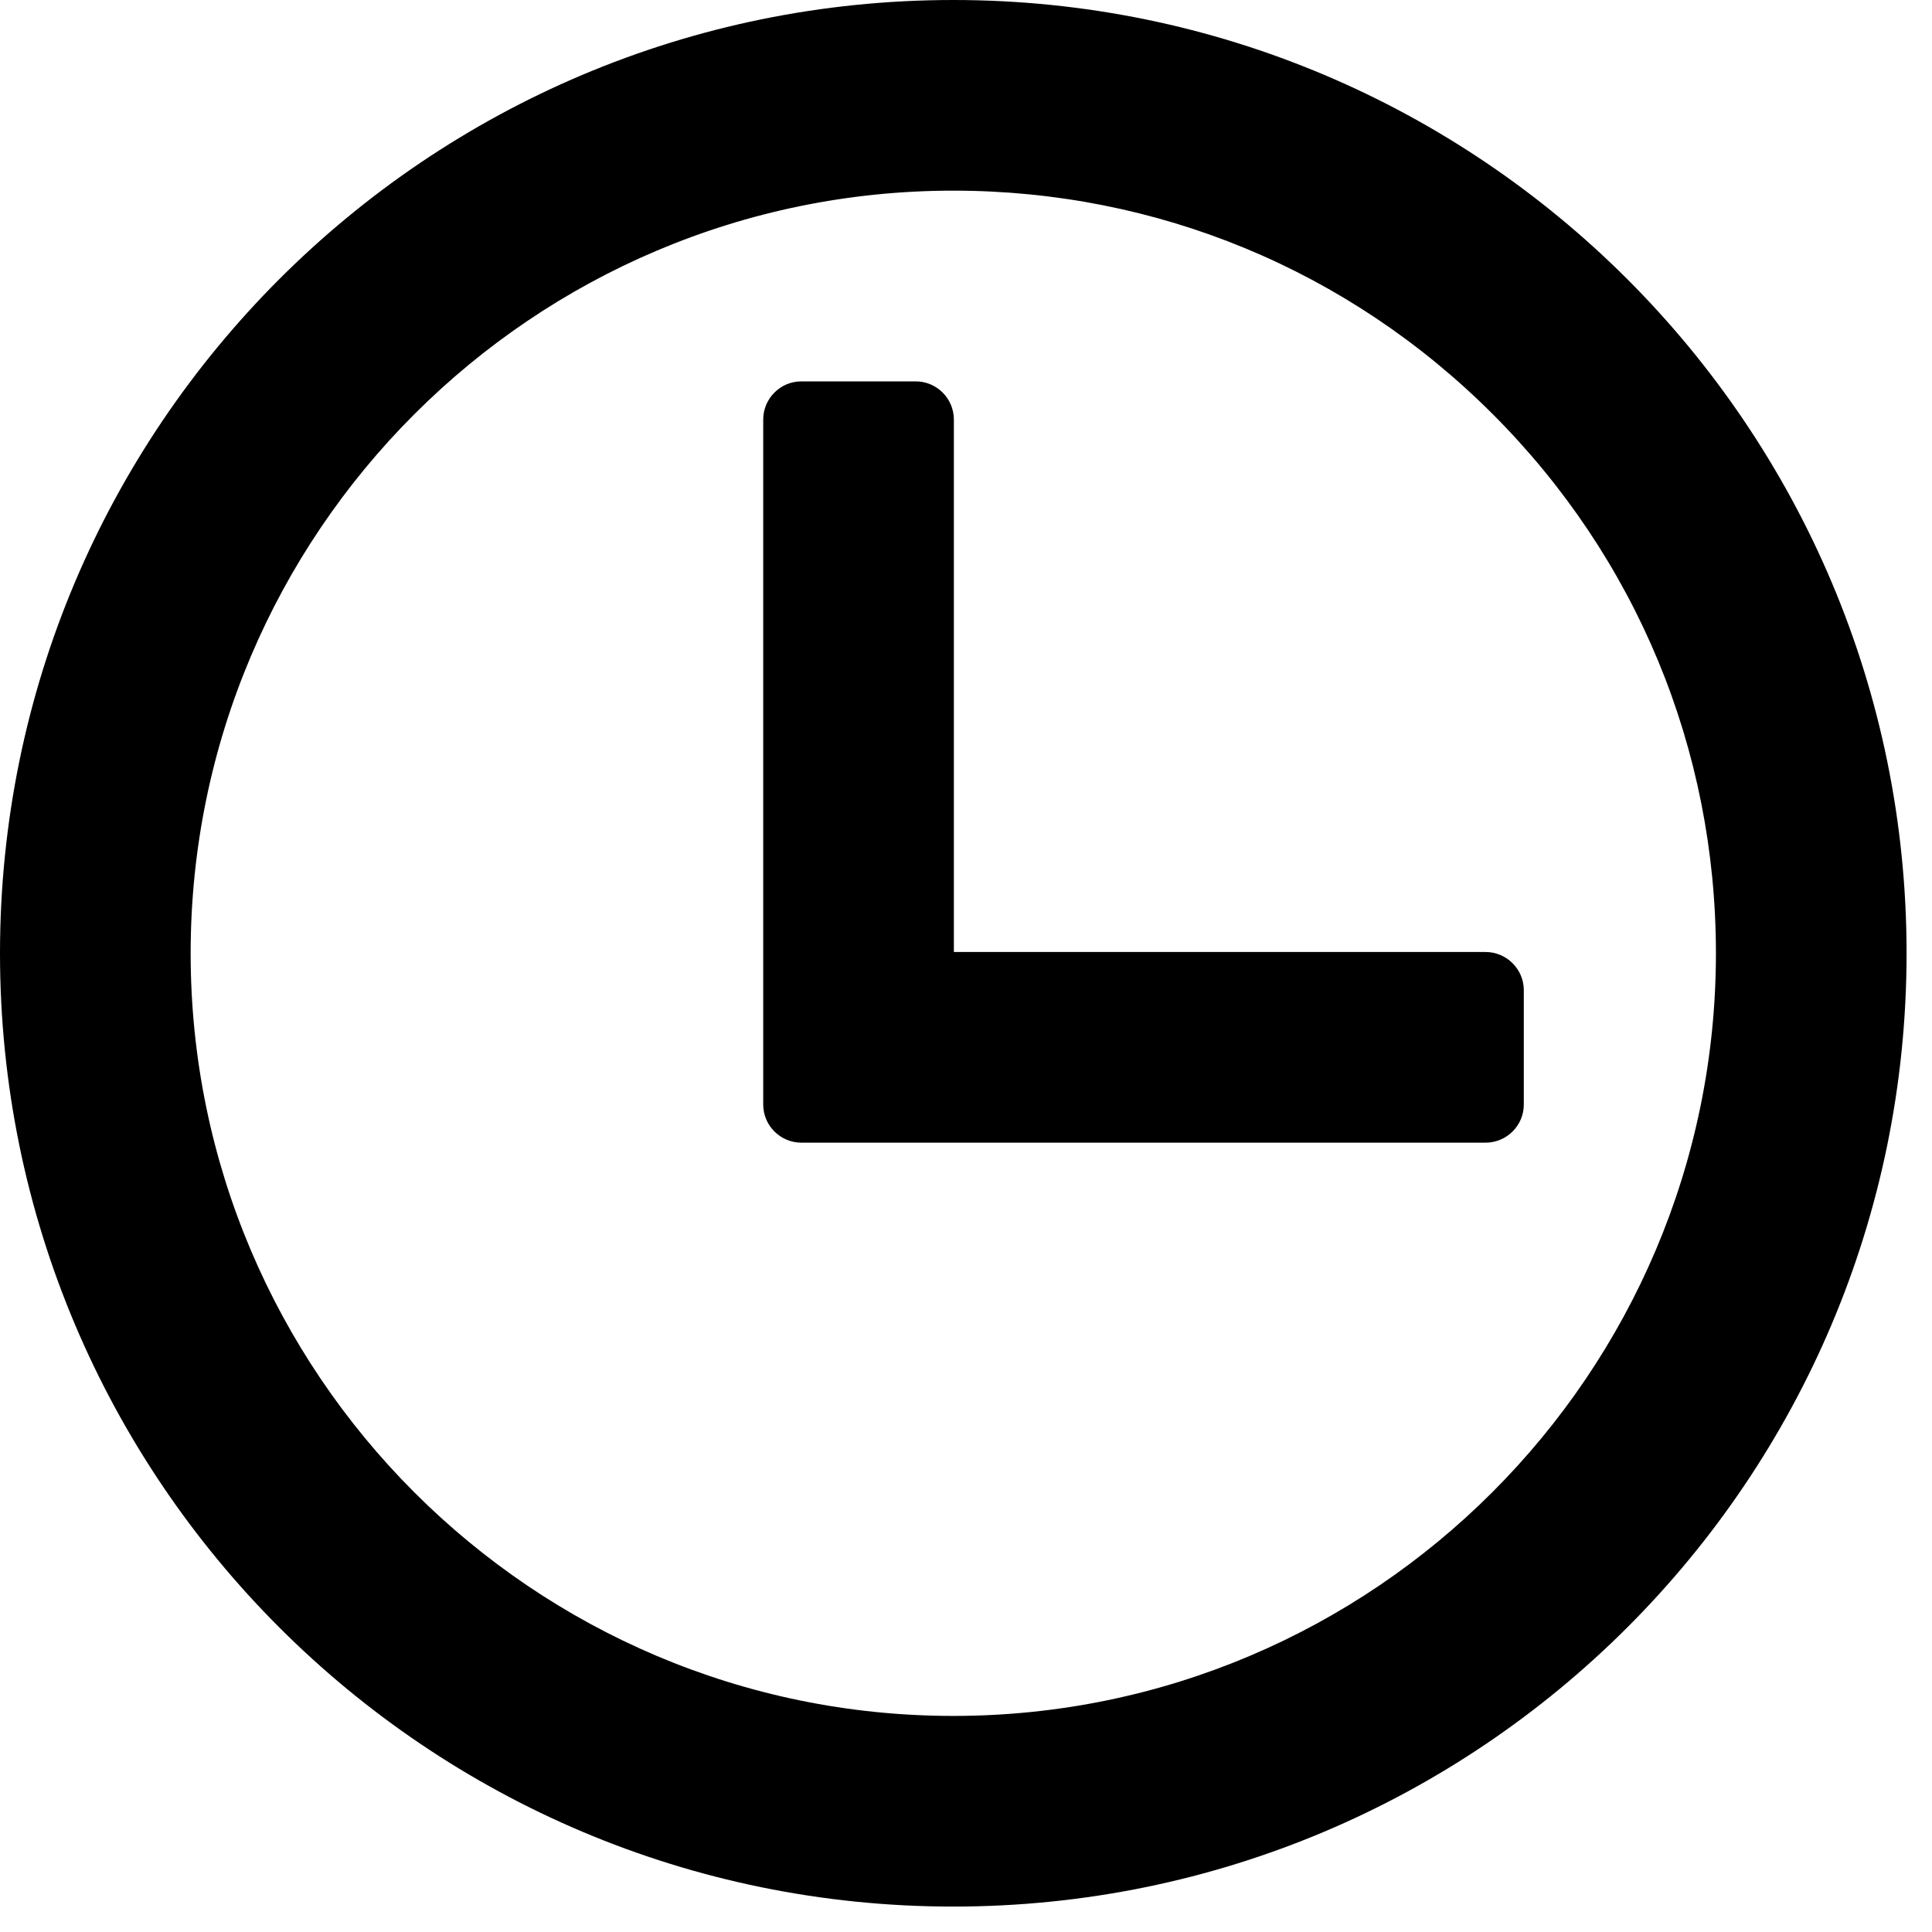
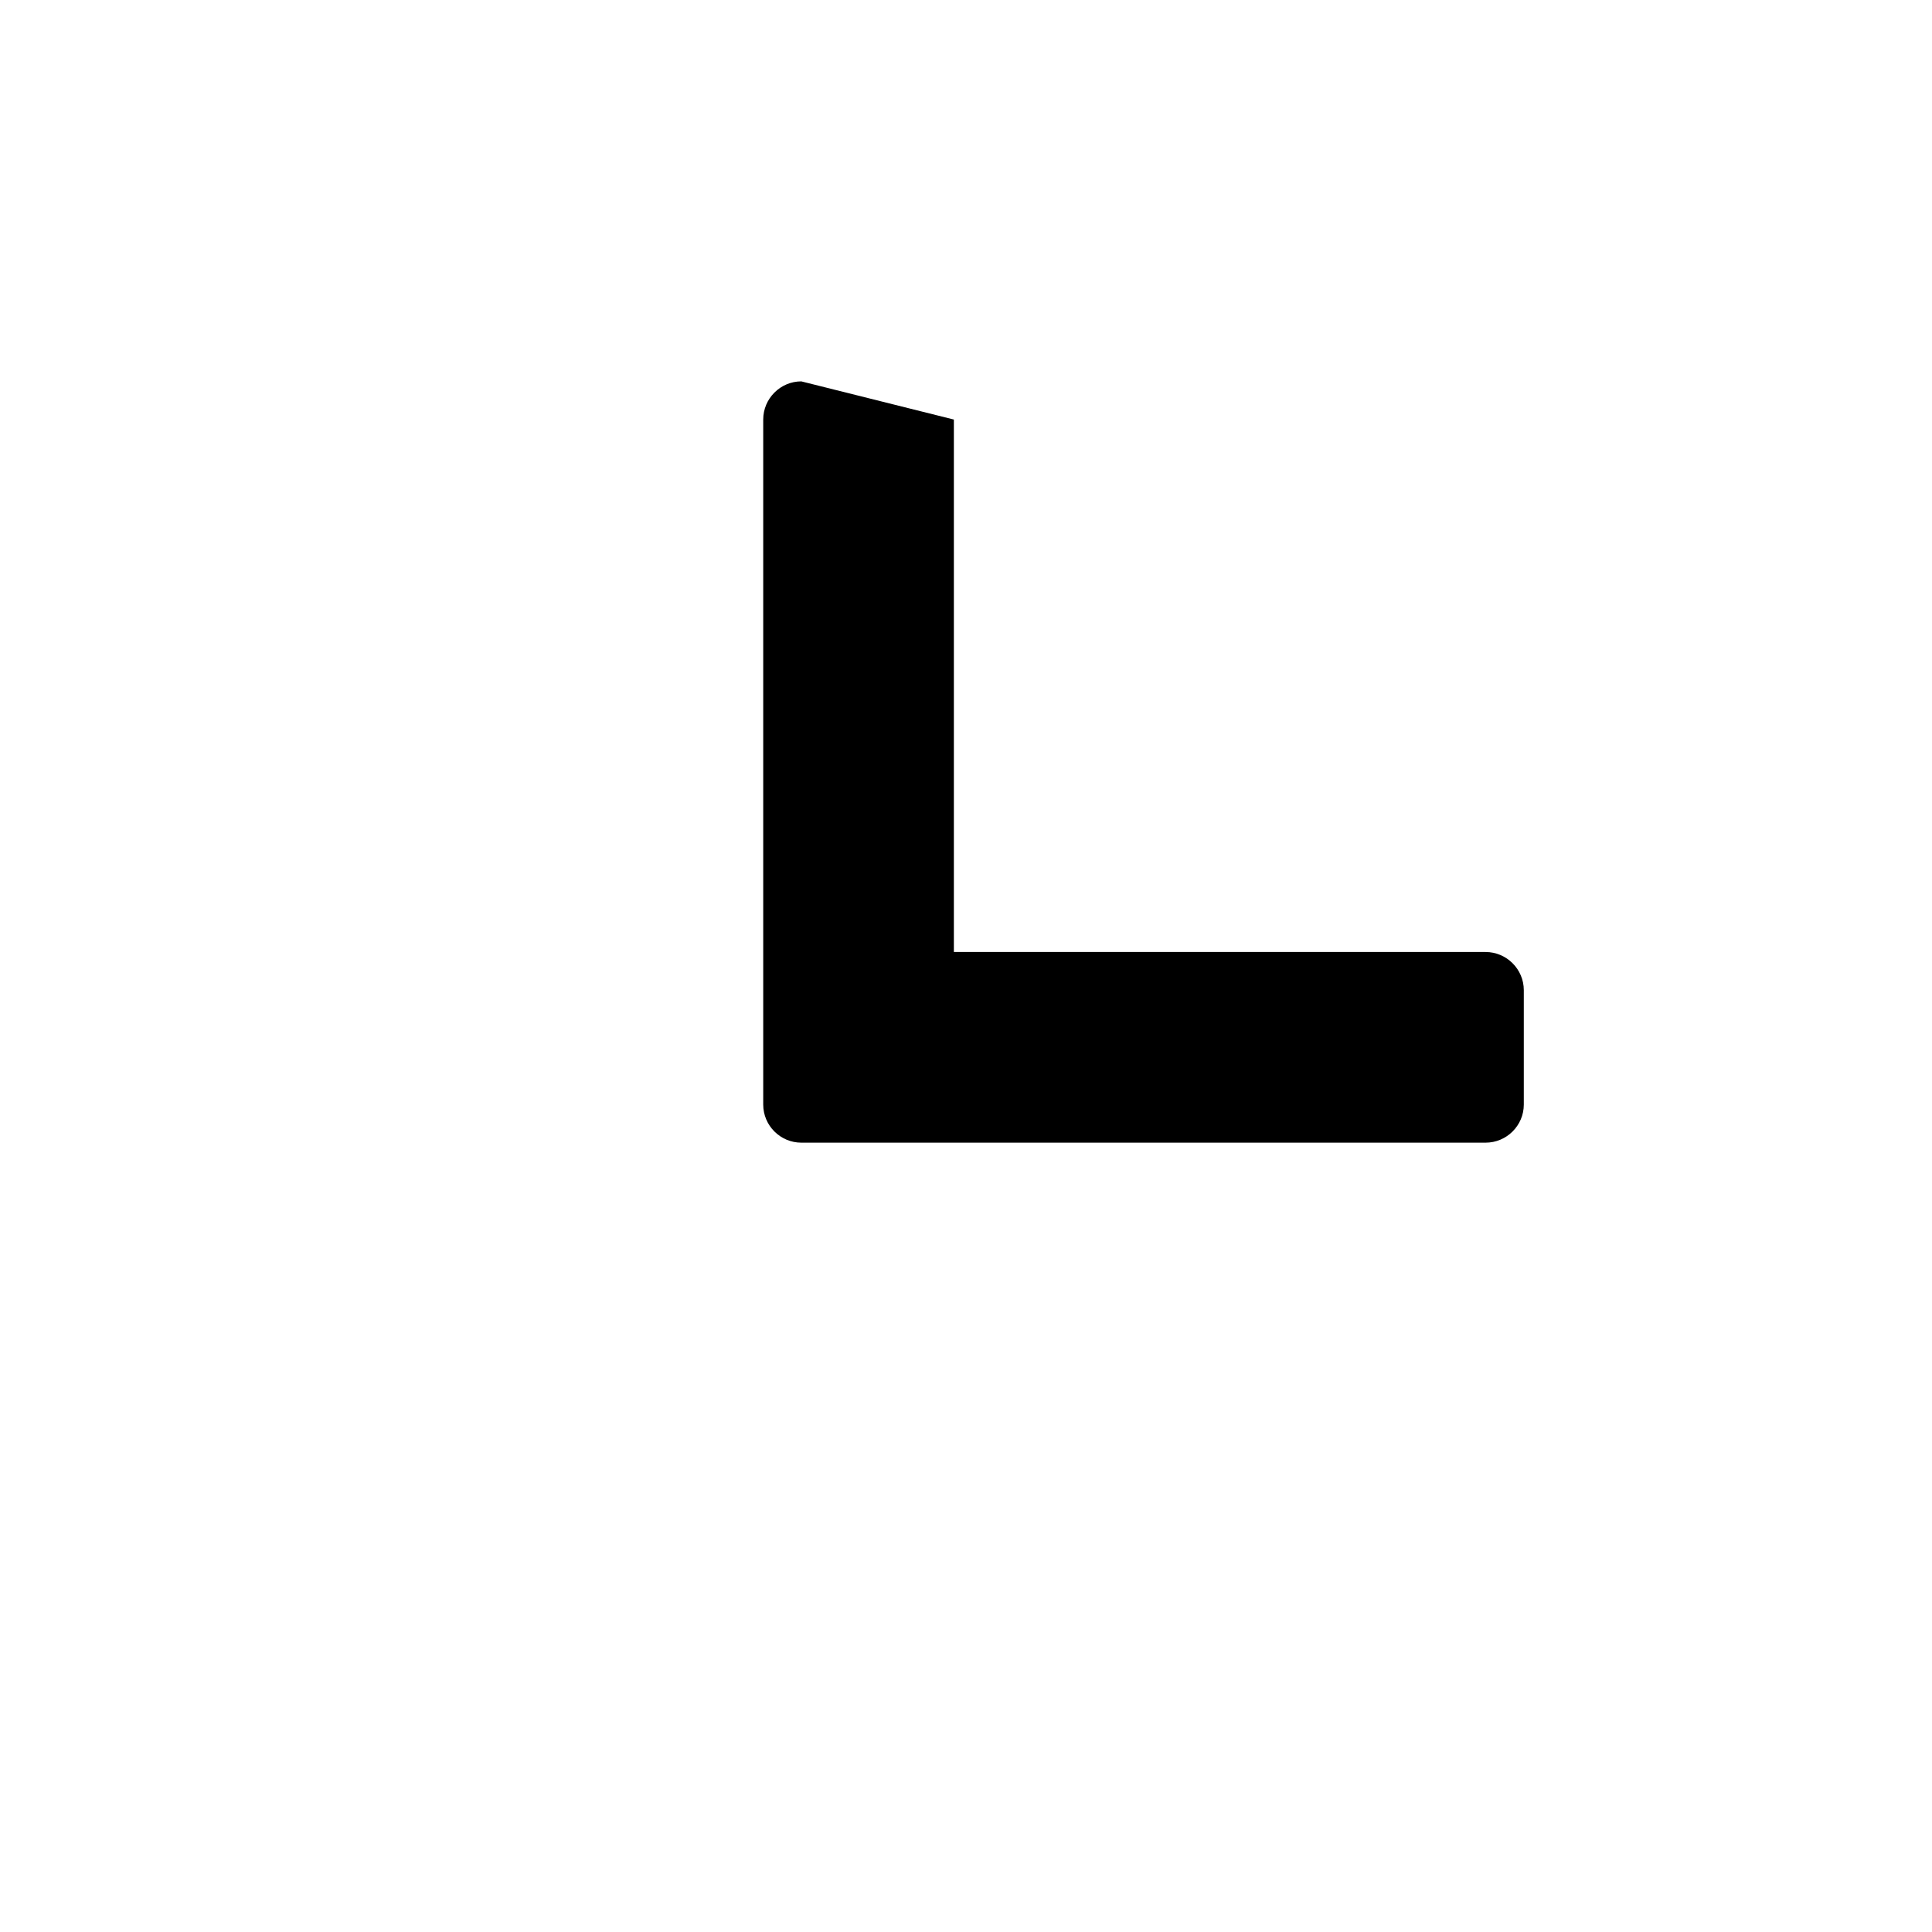
<svg xmlns="http://www.w3.org/2000/svg" width="25px" height="25px" viewBox="0 0 25 25" version="1.1">
  <title>clock</title>
  <defs>
    <filter id="filter-1">
      <feColorMatrix in="SourceGraphic" type="matrix" values="0 0 0 0 0.012 0 0 0 0 0.733 0 0 0 0 0.925 0 0 0 1 0" />
    </filter>
  </defs>
  <g id="desktop-10" stroke="none" stroke-width="1" fill="none" fill-rule="evenodd">
    <g id="clock" transform="translate(-307, -624)" filter="url(#filter-1)">
      <g transform="translate(307, 624)">
-         <path d="M12.335,22.204 C6.894,22.204 2.467,17.777 2.467,12.336 C2.467,6.894 6.894,2.467 12.336,2.467 C14.971,2.467 17.45,3.493 19.314,5.357 C21.178,7.221 22.204,9.699 22.204,12.335 C22.204,17.777 17.776,22.204 12.335,22.204 Z M12.336,0 C5.523,0 0,5.523 0,12.336 C0,19.148 5.523,24.671 12.335,24.671 C19.148,24.671 24.671,19.149 24.671,12.335 C24.671,5.523 19.148,0 12.336,0 Z" id="Fill-1" fill="#000000" />
-         <path d="M19.224,12.319 L12.343,12.319 L12.343,5.429 C12.343,5.157 12.121,4.935 11.85,4.935 L10.369,4.935 C10.098,4.935 9.876,5.157 9.876,5.429 L9.876,14.293 C9.876,14.565 10.098,14.786 10.369,14.786 L19.224,14.786 C19.495,14.786 19.718,14.565 19.718,14.293 L19.718,12.813 C19.718,12.541 19.495,12.319 19.224,12.319 Z" id="Fill-2" fill="#000000" />
+         <path d="M19.224,12.319 L12.343,12.319 L12.343,5.429 L10.369,4.935 C10.098,4.935 9.876,5.157 9.876,5.429 L9.876,14.293 C9.876,14.565 10.098,14.786 10.369,14.786 L19.224,14.786 C19.495,14.786 19.718,14.565 19.718,14.293 L19.718,12.813 C19.718,12.541 19.495,12.319 19.224,12.319 Z" id="Fill-2" fill="#000000" />
      </g>
    </g>
  </g>
</svg>